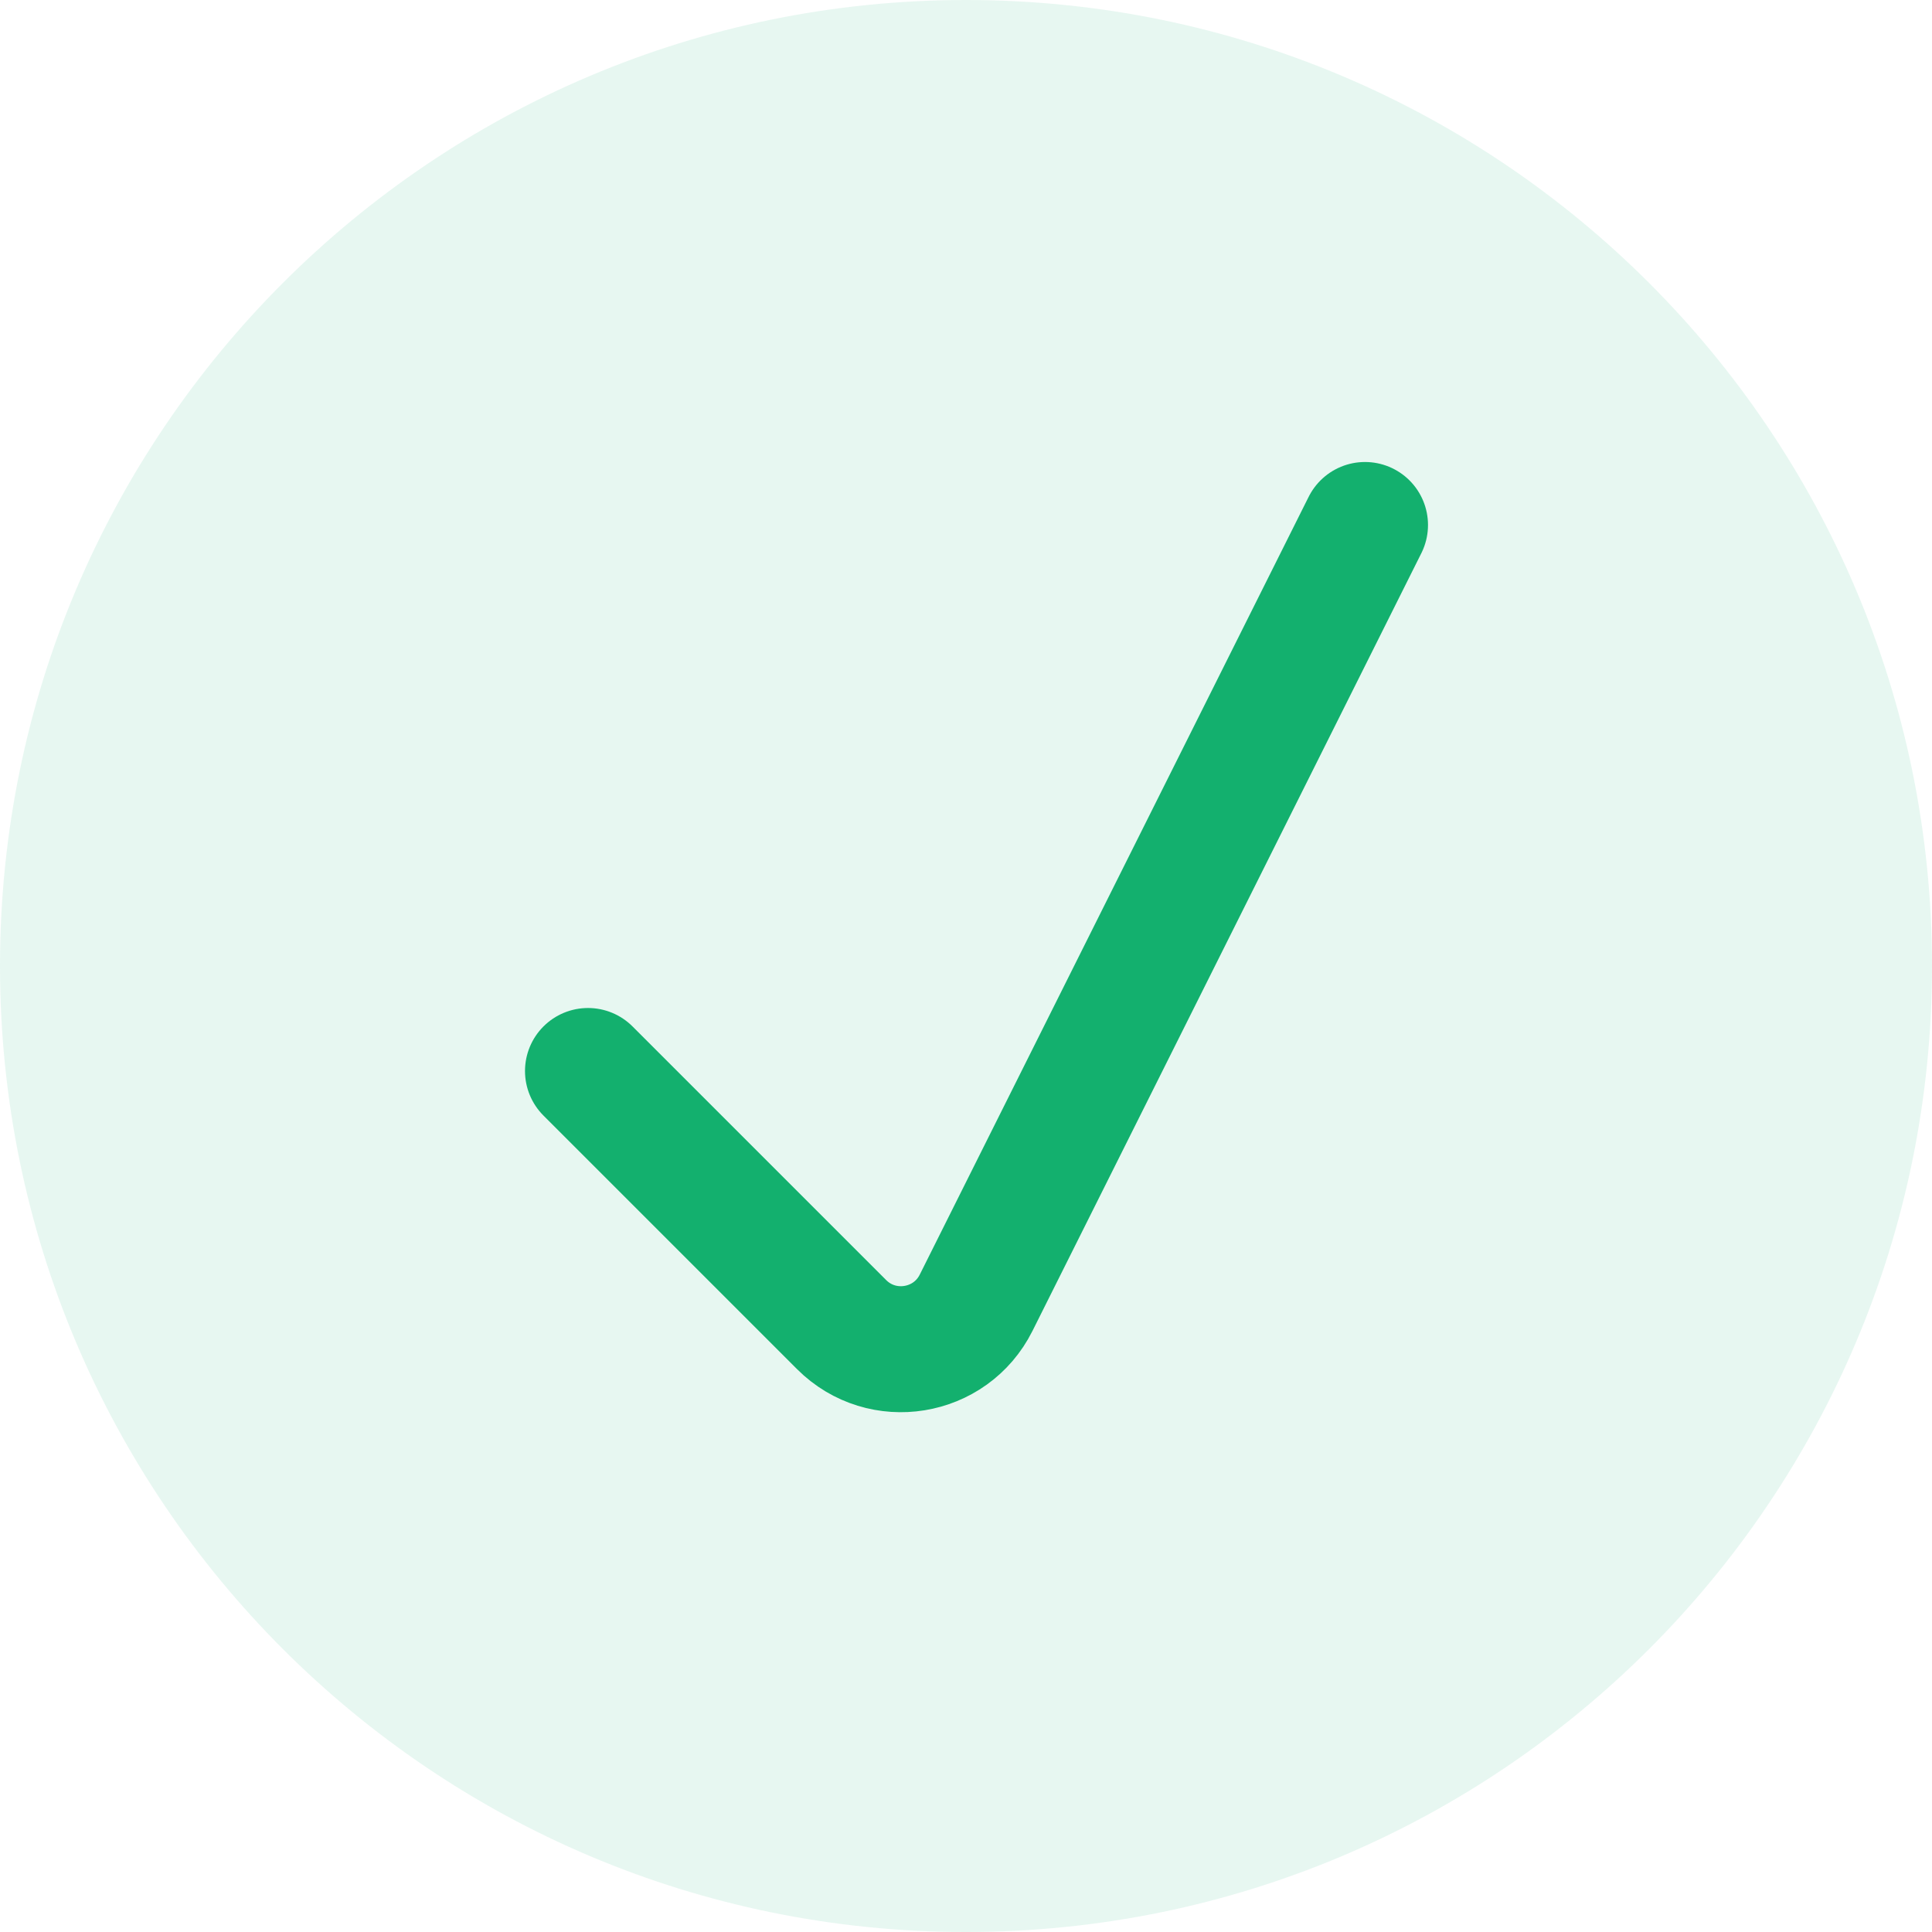
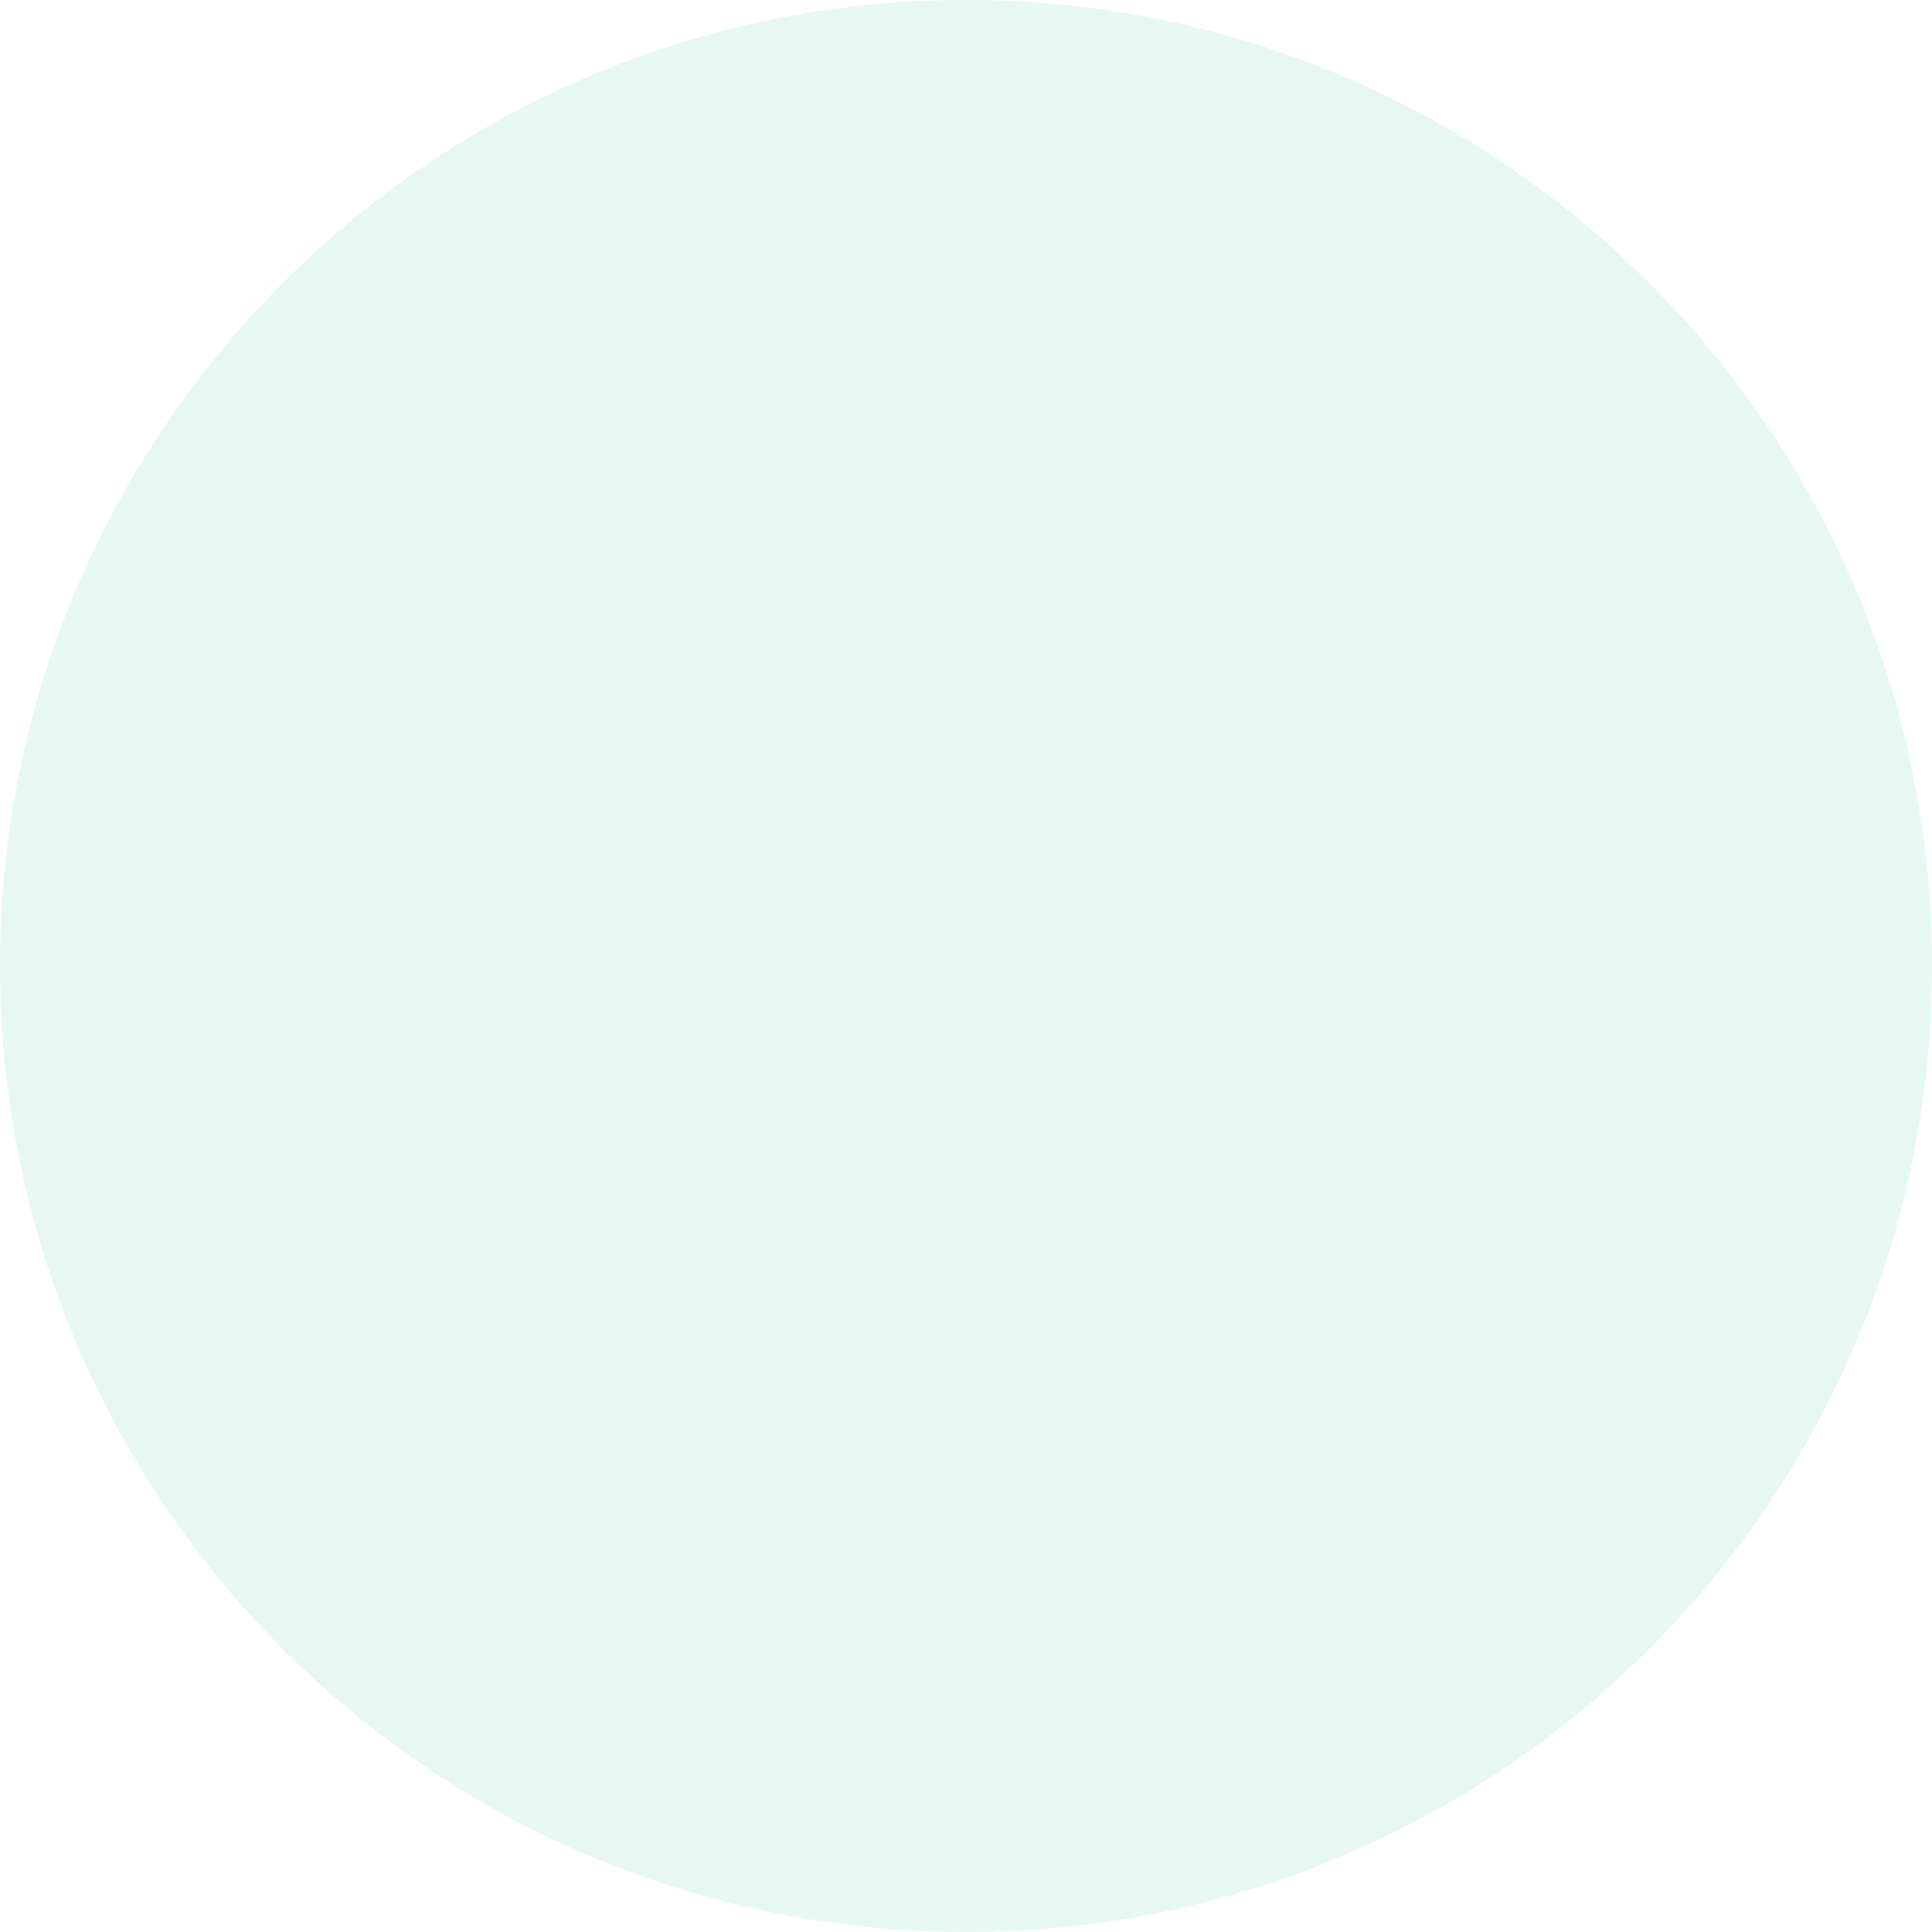
<svg xmlns="http://www.w3.org/2000/svg" width="46" height="46" viewBox="0 0 46 46" fill="none">
  <path d="M46 23C46 35.703 35.703 46 23 46C10.297 46 0 35.703 0 23C0 10.297 10.297 0 23 0C35.703 0 46 10.297 46 23Z" fill="#13B06E" fill-opacity="0.1" />
-   <path d="M14 25.5L20.038 31.538C21.003 32.503 22.631 32.239 23.241 31.018L32.5 12.5" stroke="#13B06E" stroke-width="3" stroke-linecap="round" />
</svg>